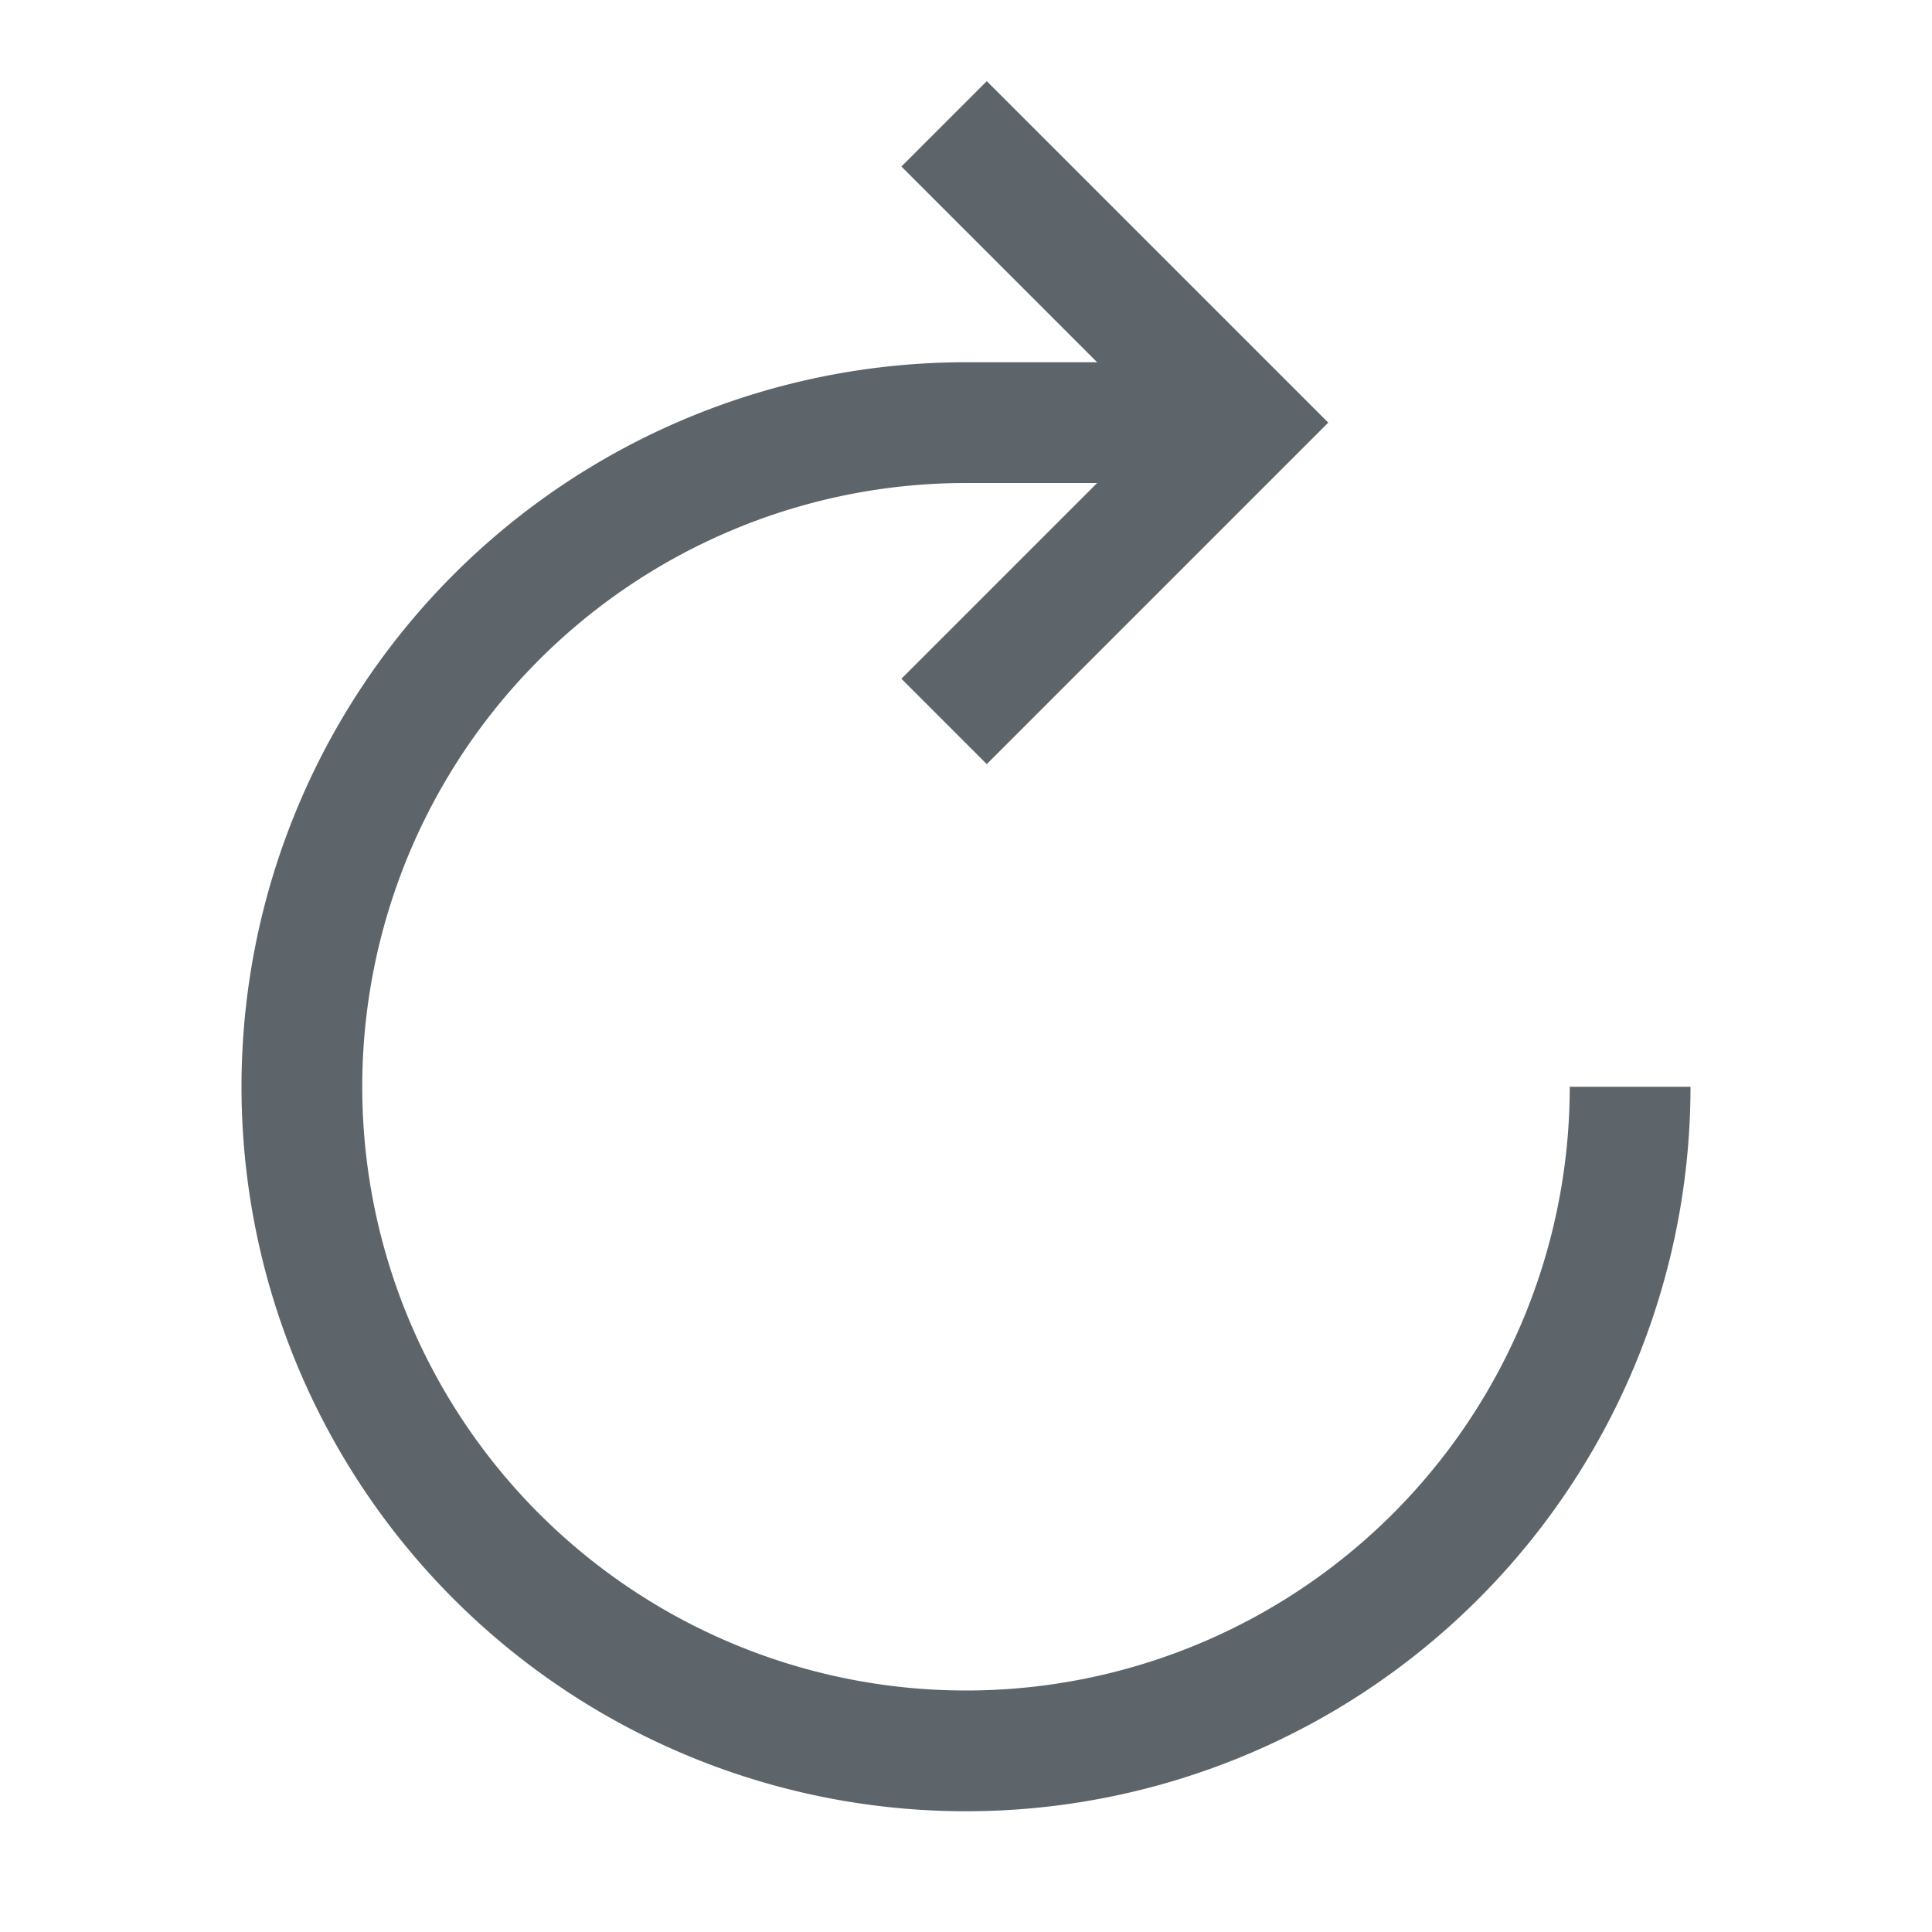
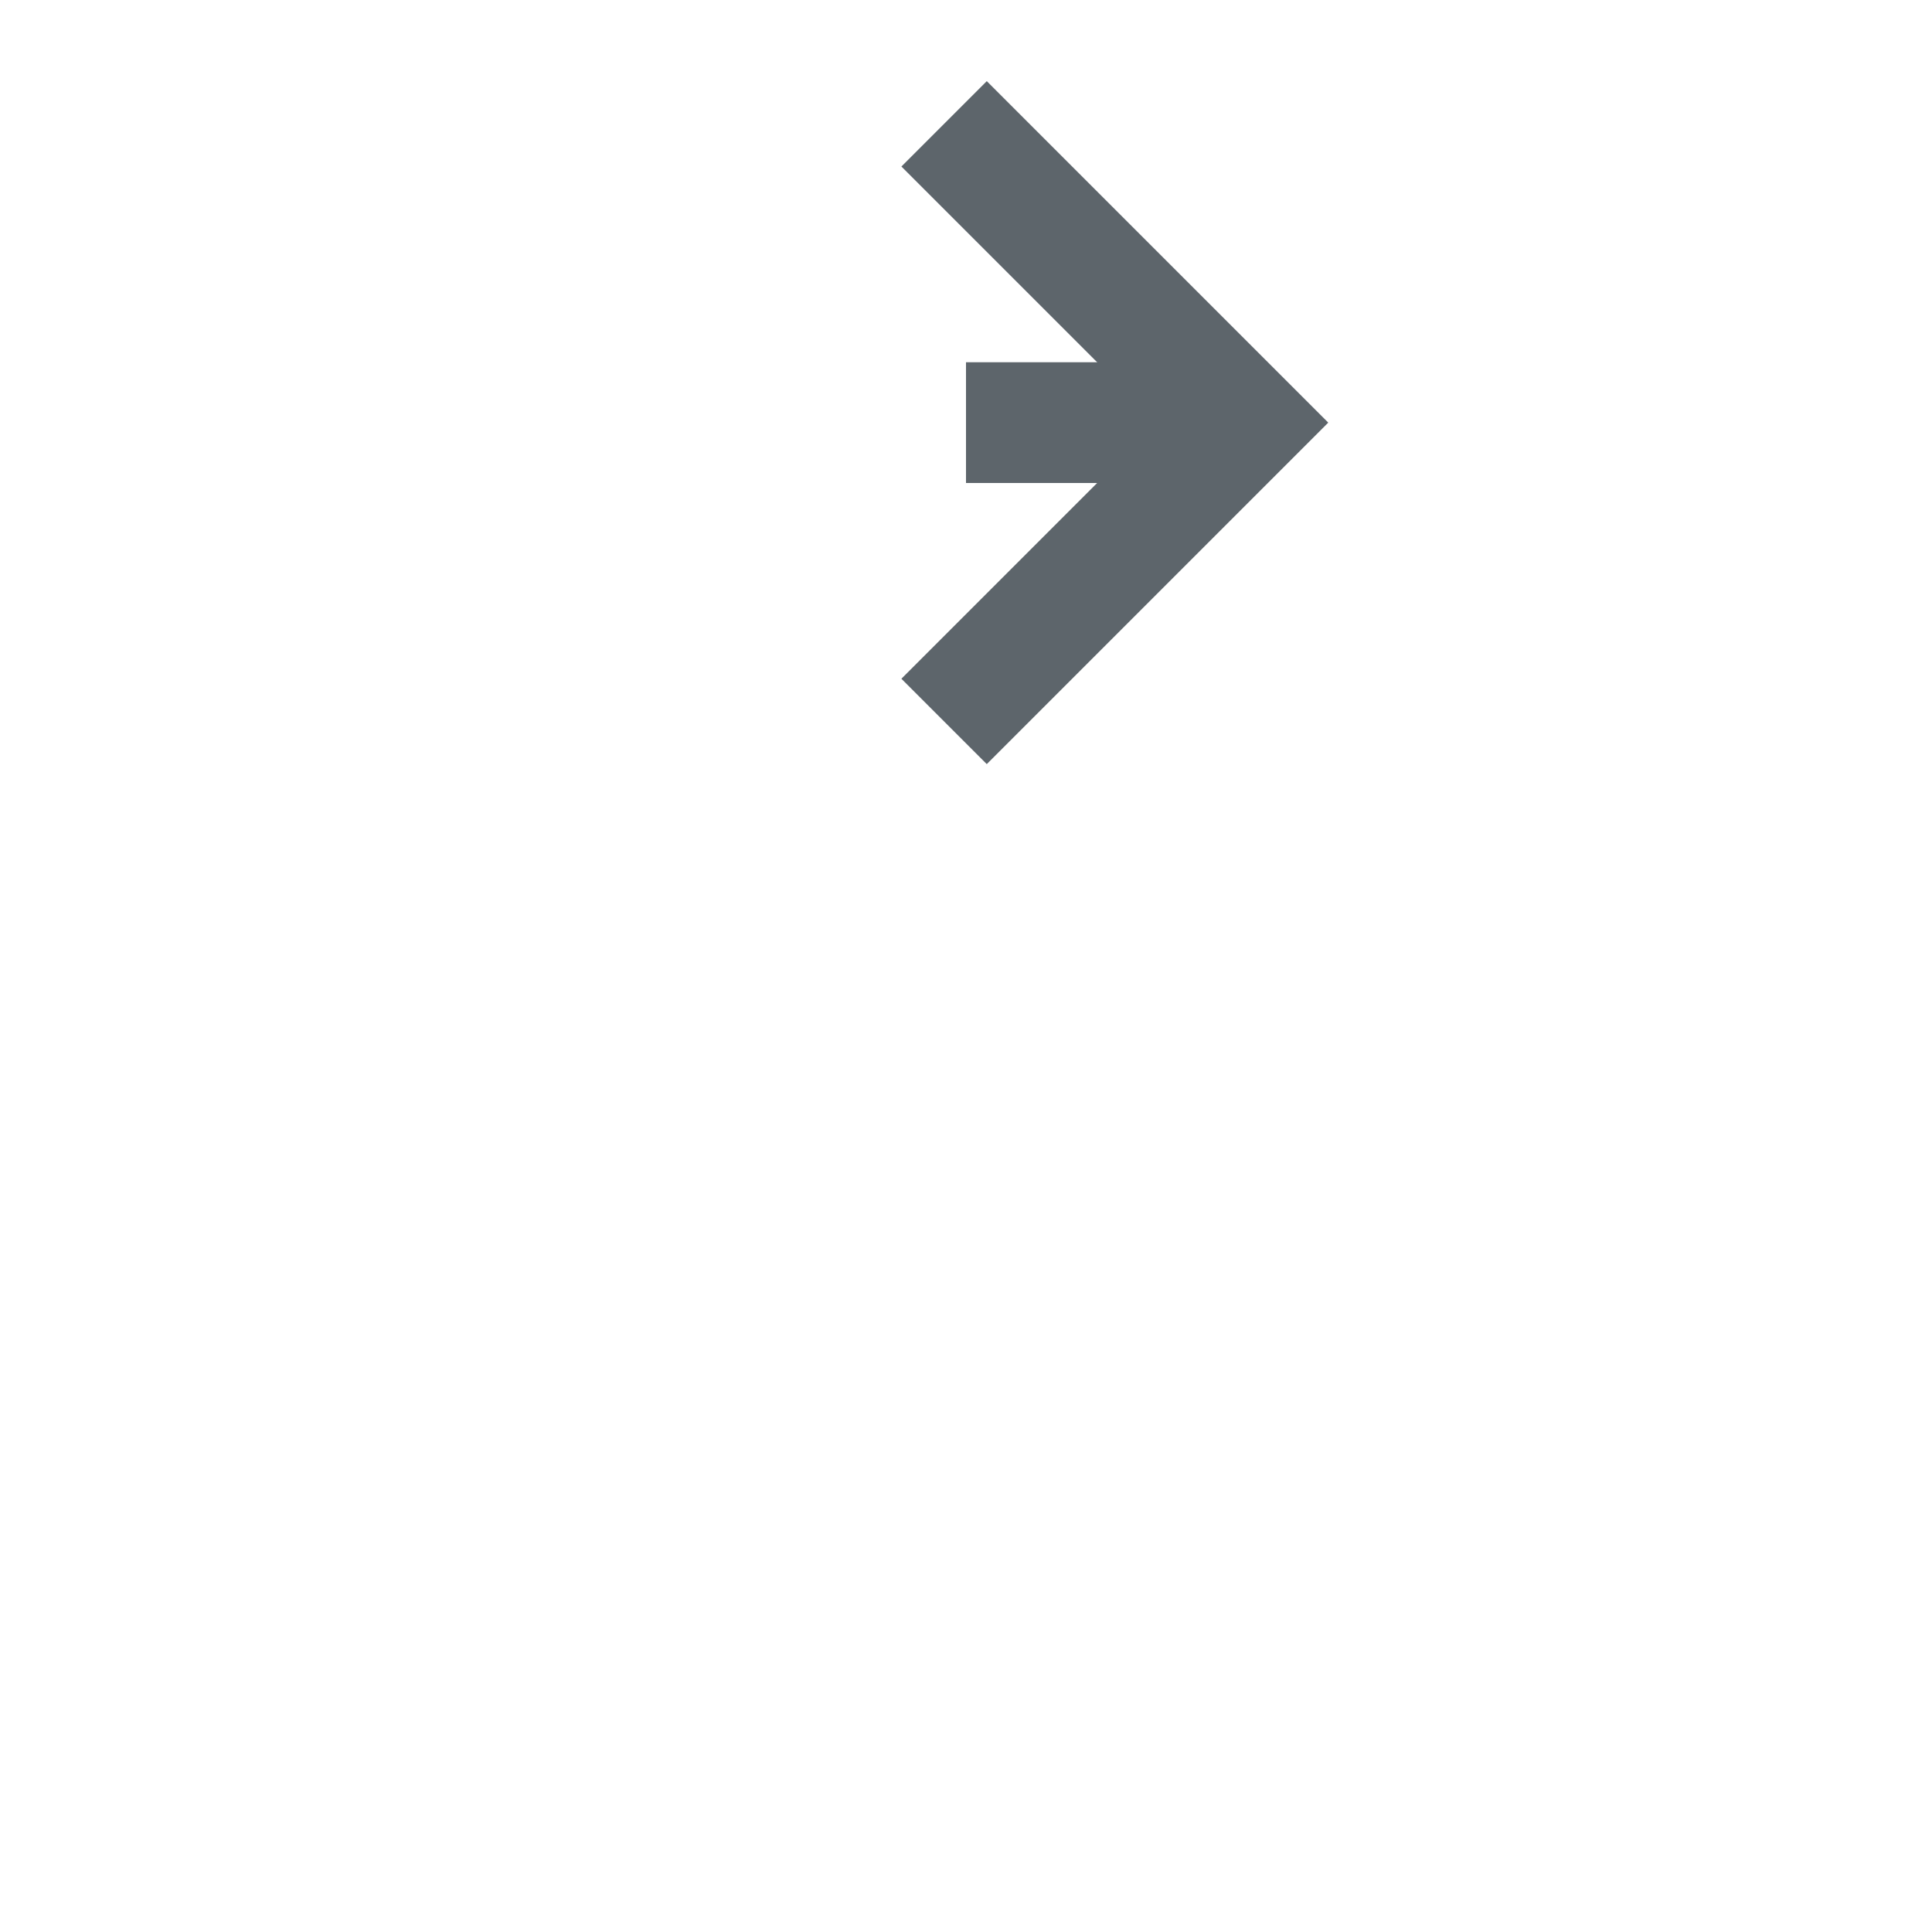
<svg xmlns="http://www.w3.org/2000/svg" width="16" height="16" enable-background="new" version="1.1">
  <g fill="#5d656b">
-     <path d="m8 3a6 6 0 0 0-6 6 6 6 0 0 0 6 6 6 6 0 0 0 6-6h-1a5 5 0 0 1-5 5 5 5 0 0 1-5-5 5 5 0 0 1 5-5z" />
    <path d="m8.172 0.672-0.707 0.707 2.121 2.121-2.121 2.121 0.707 0.707 2.828-2.828-0.707-0.707z" />
    <rect x="8" y="3" width="2" height="1" />
  </g>
</svg>